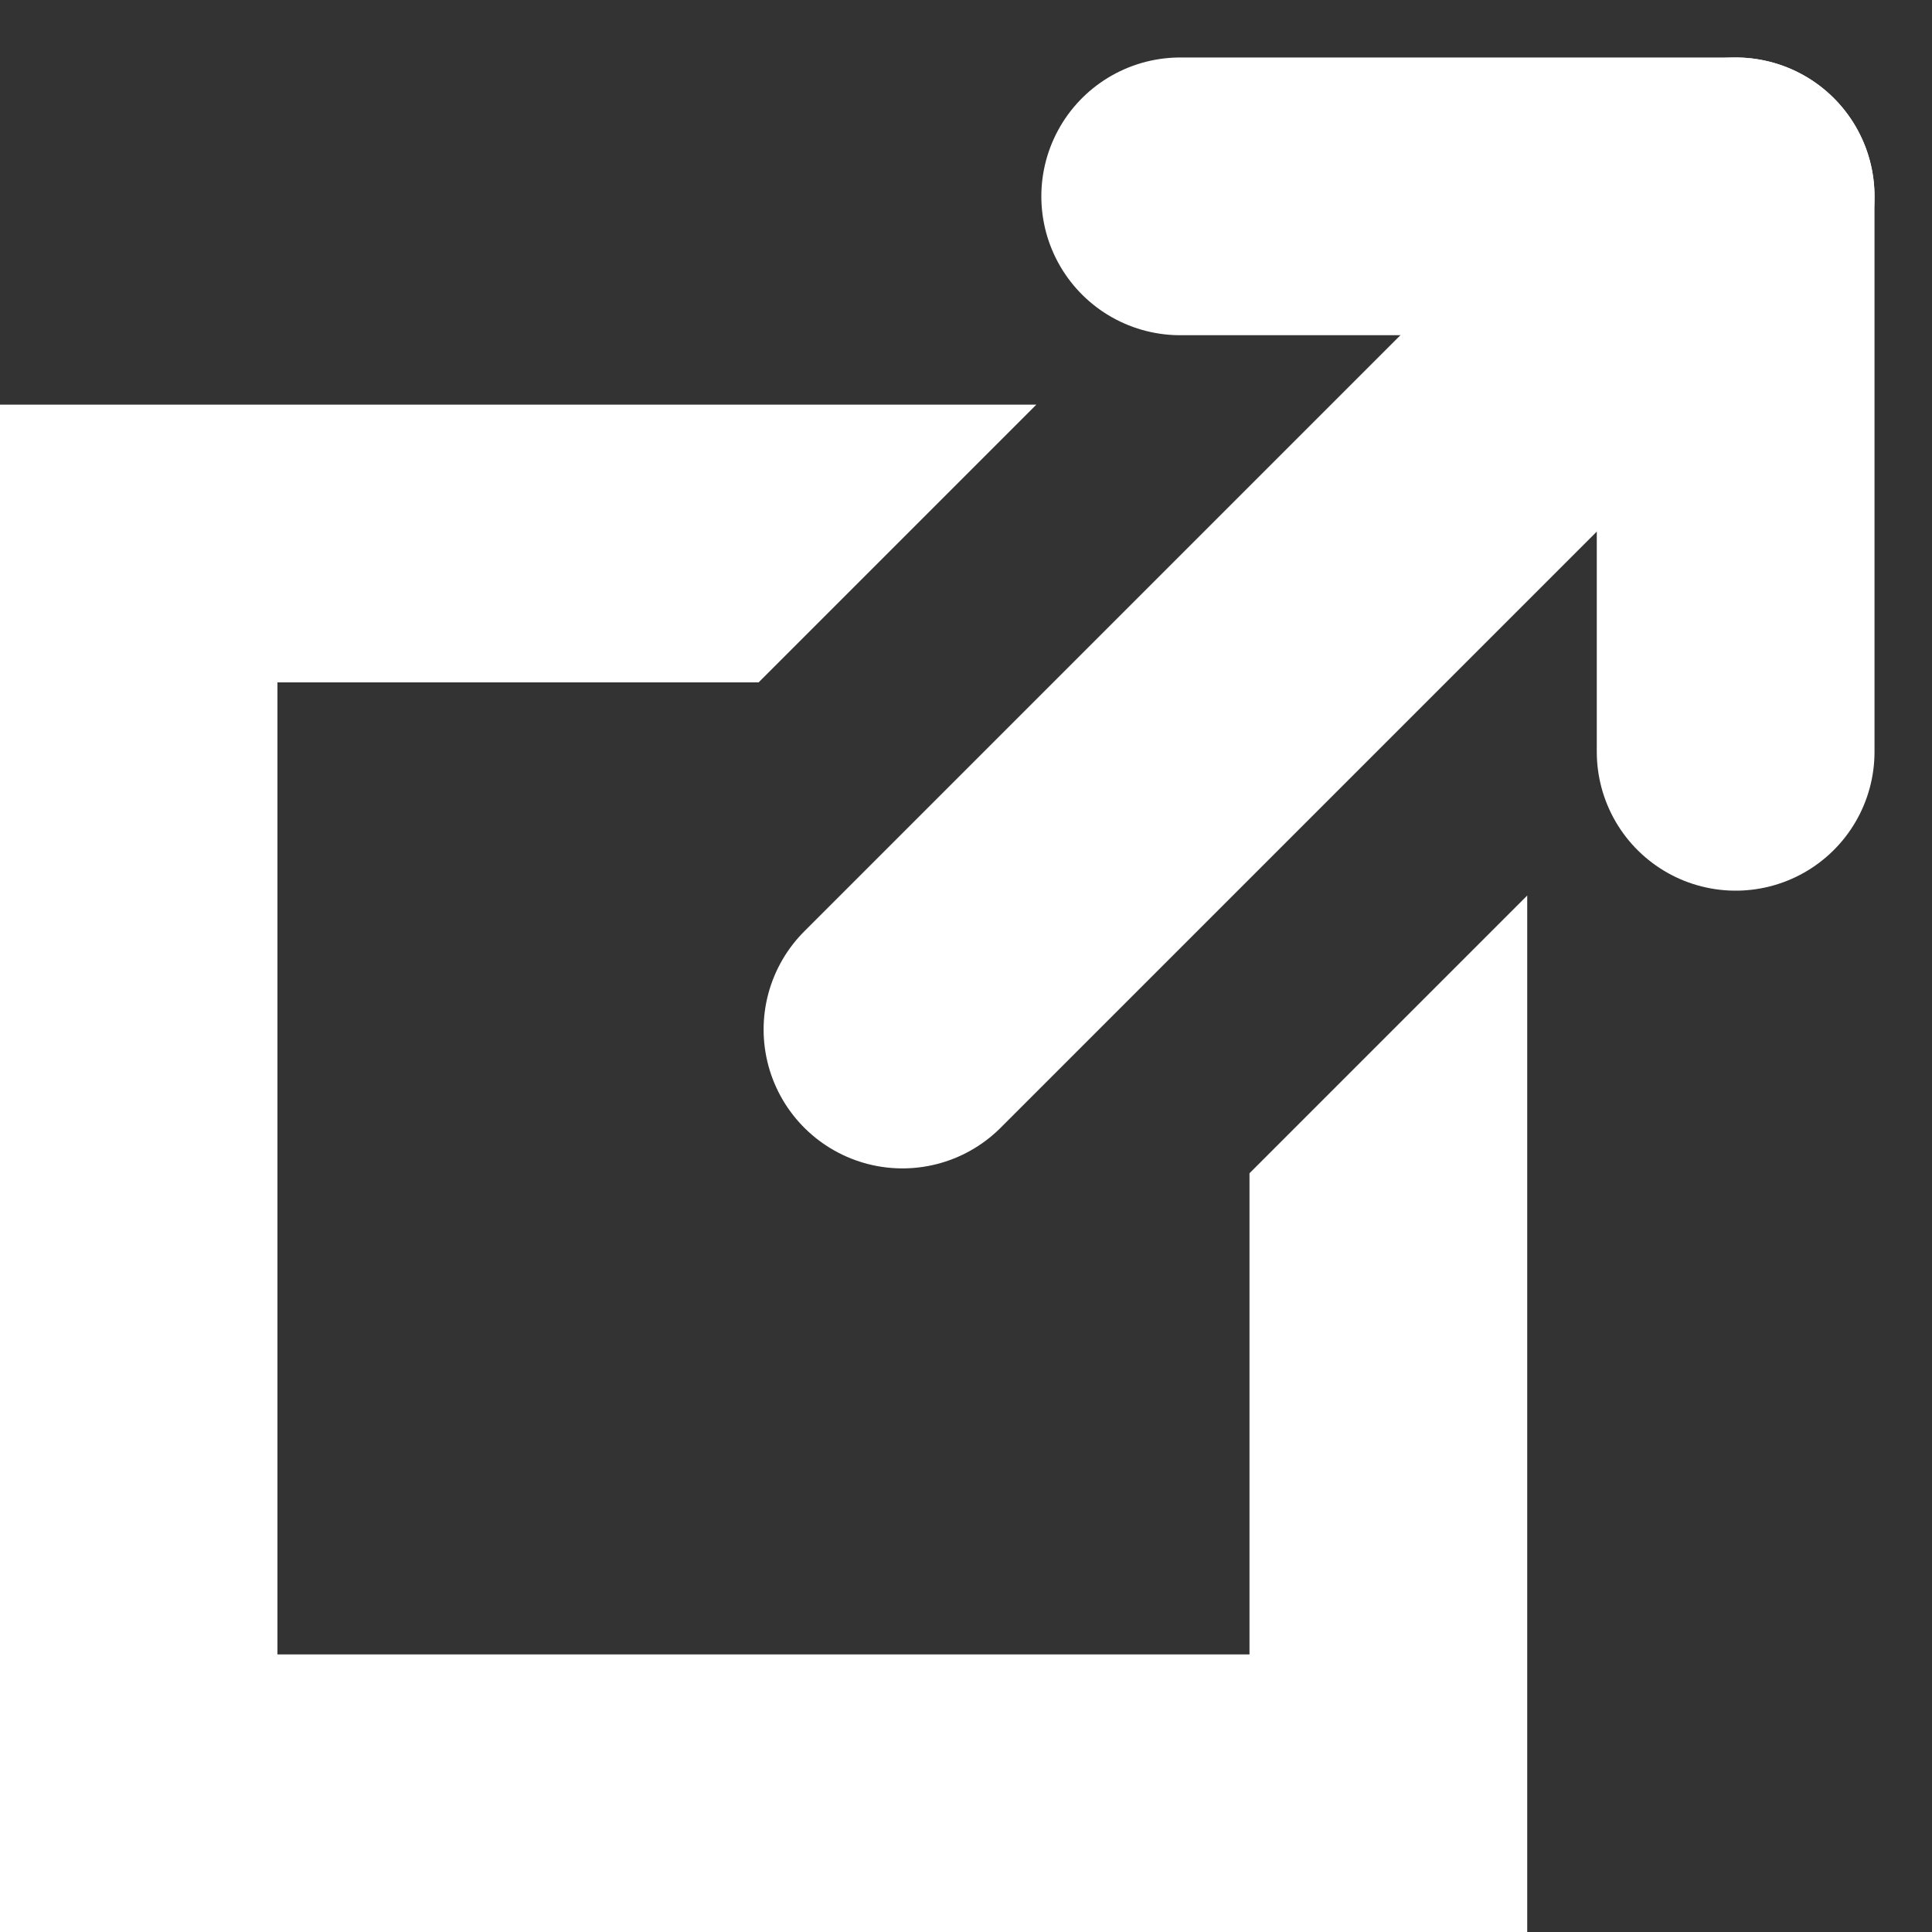
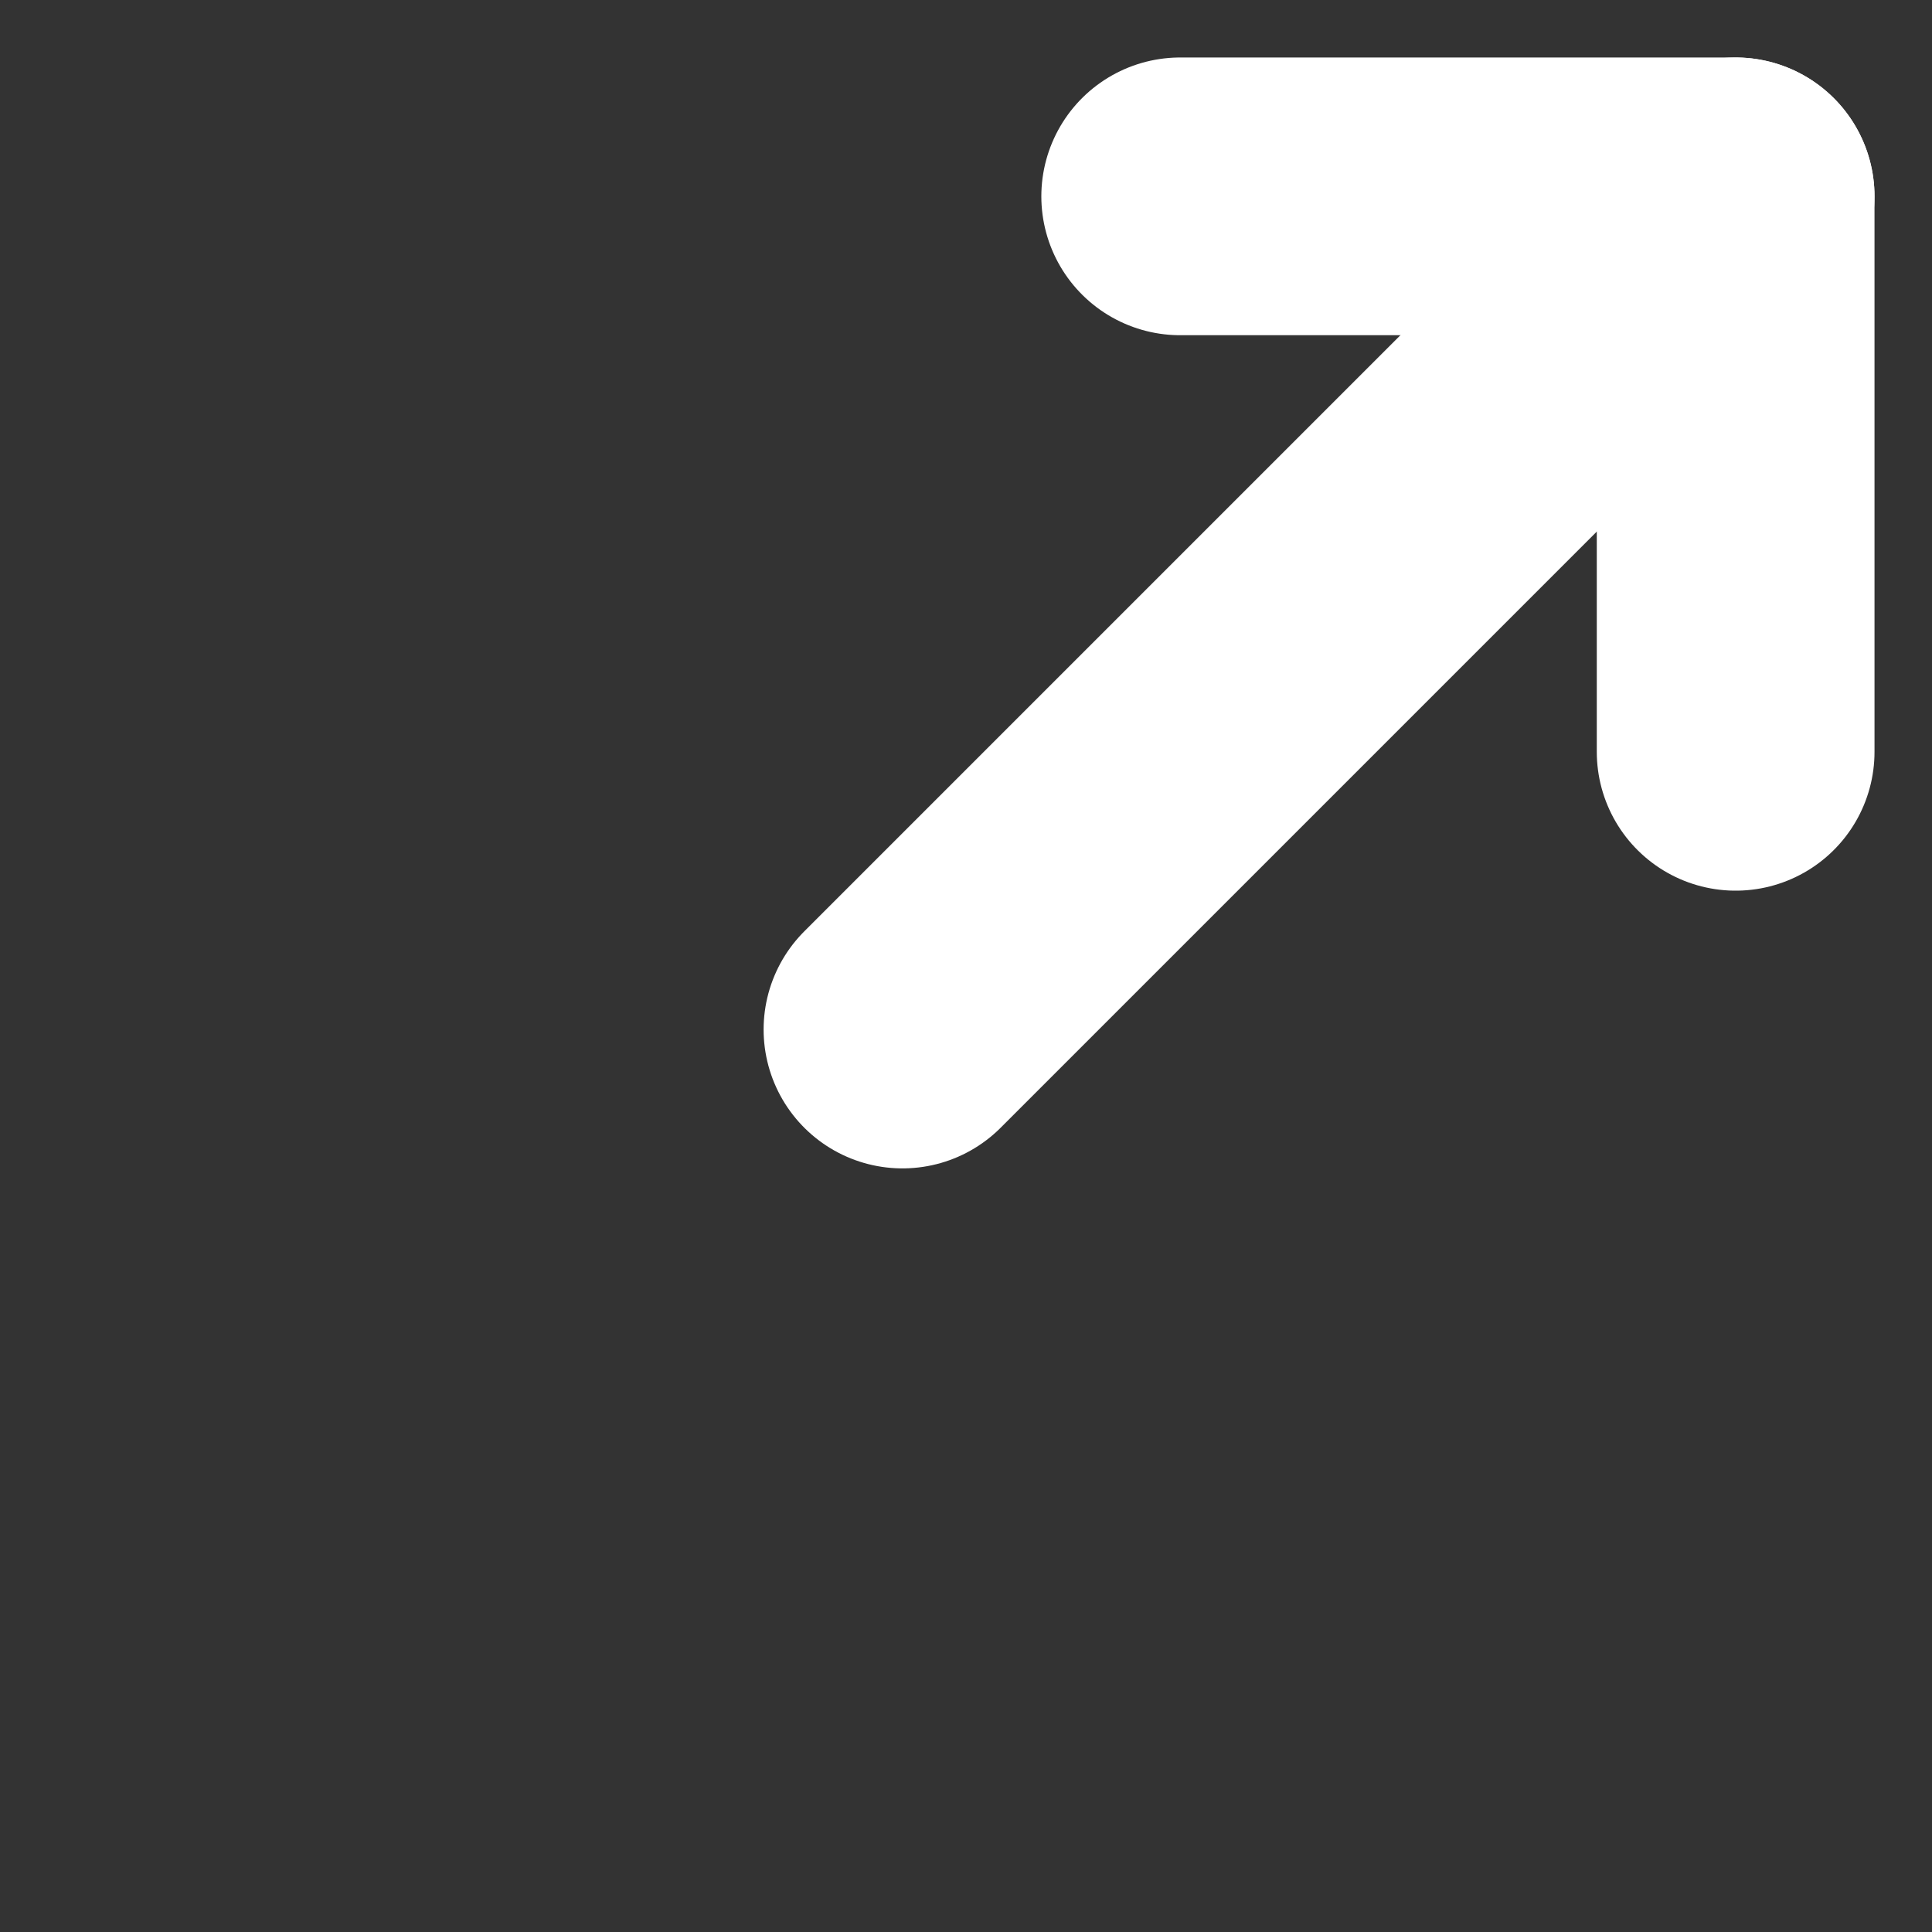
<svg xmlns="http://www.w3.org/2000/svg" width="13.913" height="13.914" viewBox="0 0 13.913 13.914">
  <rect x="0" y="0" width="13.913" height="13.914" fill="#333333" stroke="none" />
  <g id="グループ_91" data-name="グループ 91" transform="translate(-714.001 -14281.086)">
-     <path id="前面オブジェクトで型抜き_13" data-name="前面オブジェクトで型抜き 13" d="M-591.443,7030.137h-11v-11h7.464l-2,2h-3.465v7h7v-3.465l2-2v7.464Z" transform="translate(1316.443 7264.863)" fill="#fff" />
    <g id="グループ_42" data-name="グループ 42" transform="translate(-1.489 2)">
      <line id="線_22" data-name="線 22" y1="6" x2="6" transform="translate(721.989 14280.5)" fill="none" stroke="#fff" stroke-linecap="round" stroke-width="2" />
      <path id="パス_148" data-name="パス 148" d="M722.989,14281.5h4v4" transform="translate(1 -1)" fill="none" stroke="#fff" stroke-linecap="round" stroke-linejoin="round" stroke-width="2" />
    </g>
  </g>
</svg>